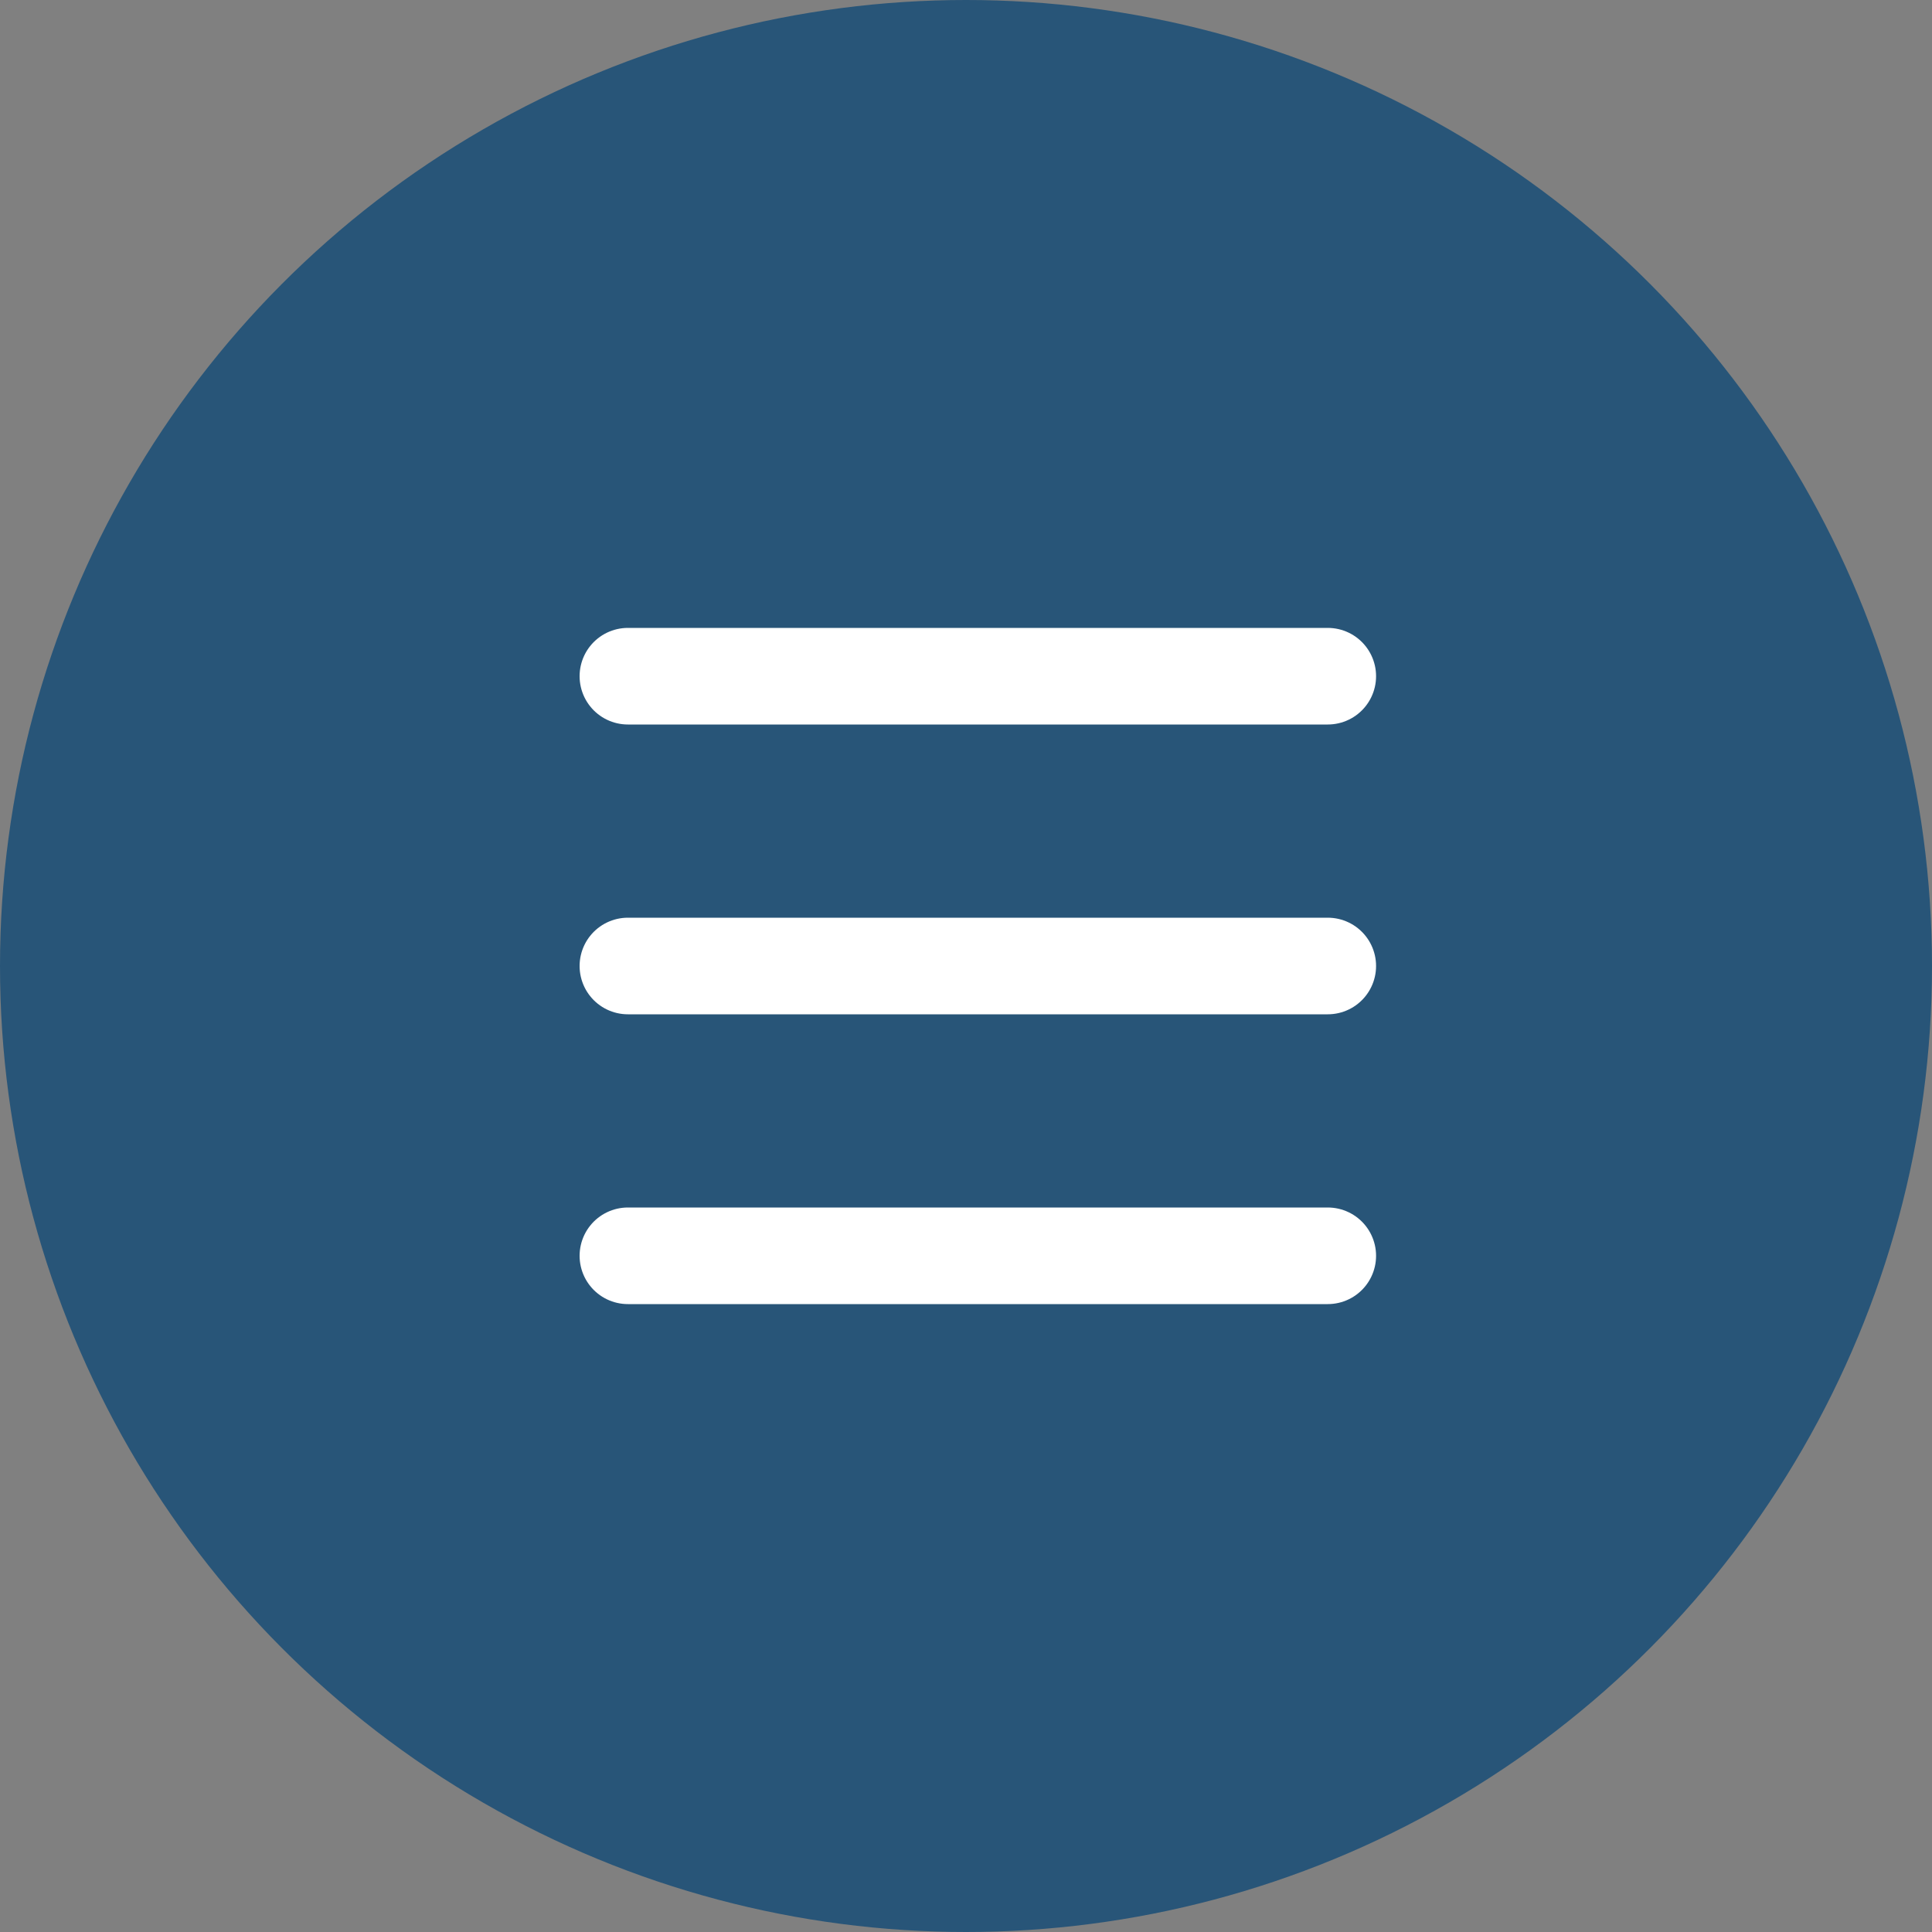
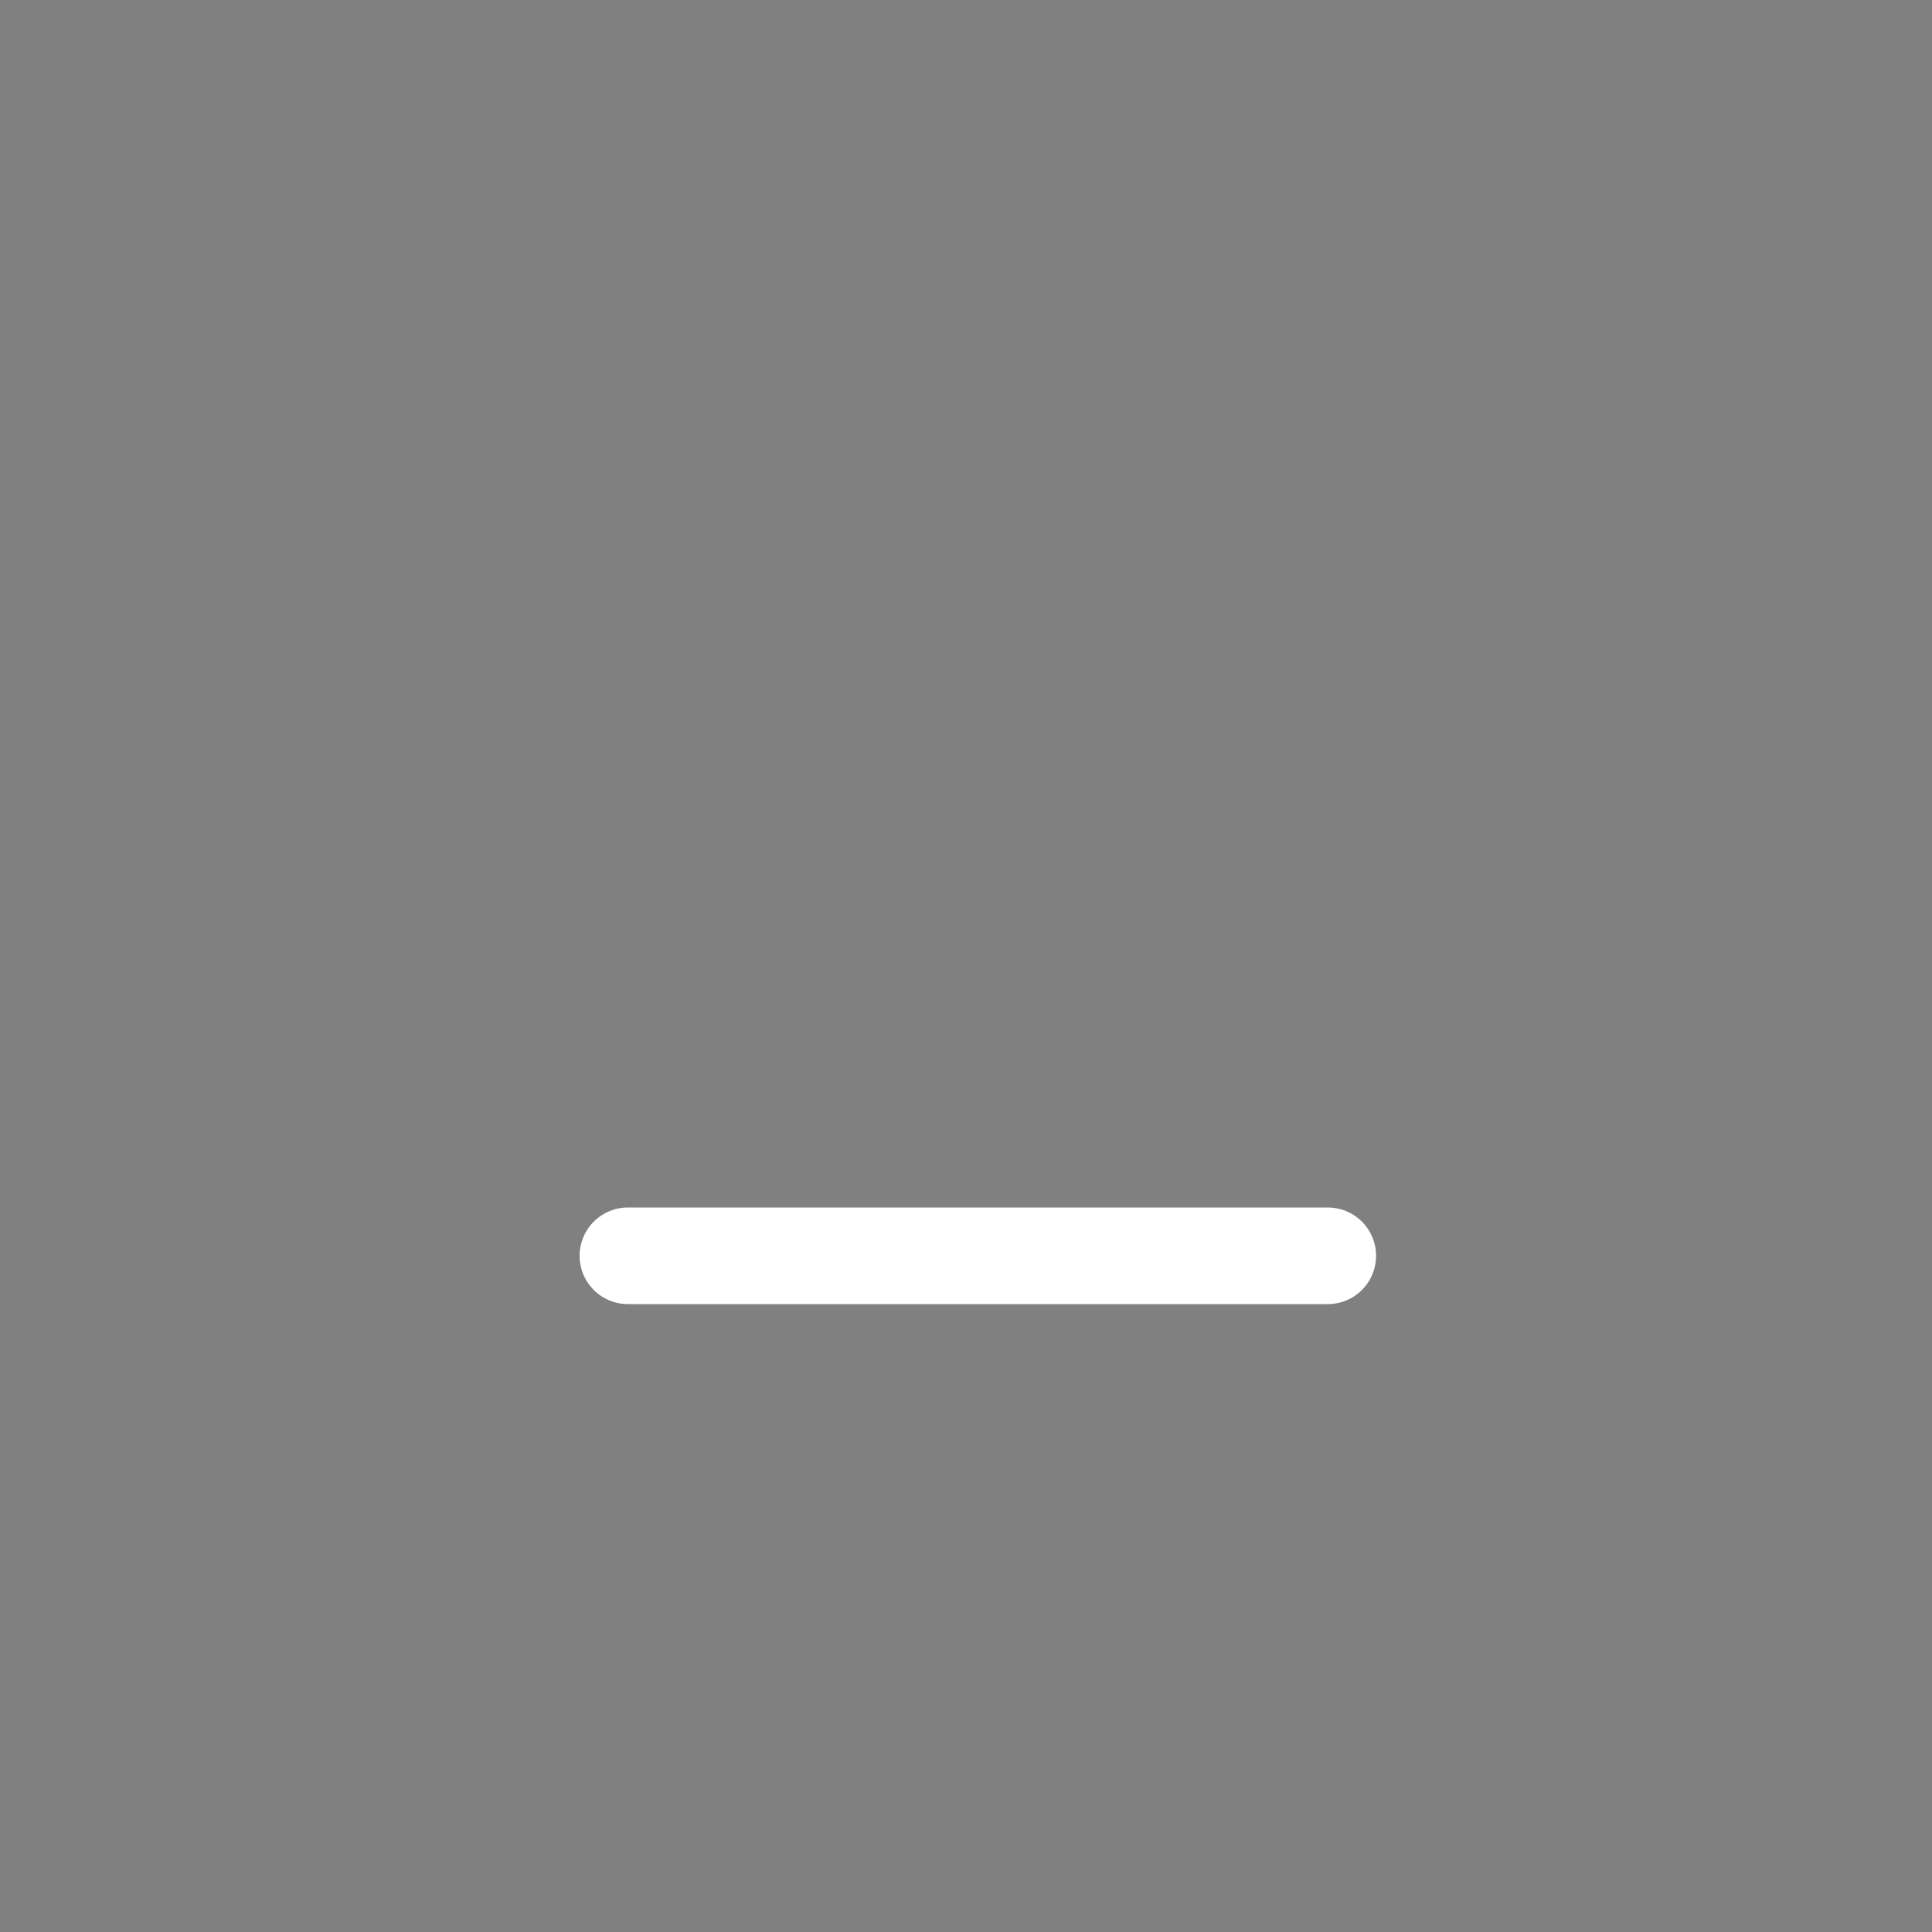
<svg xmlns="http://www.w3.org/2000/svg" id="Layer_1" data-name="Layer 1" viewBox="0 0 40 40">
  <rect x="0" y="0" width="40" height="40" fill="#808080" stroke="none" />
  <defs>
    <style>.cls-1{fill:#285578;}.cls-2{fill:none;stroke:#fff;stroke-linecap:round;stroke-width:2px;}</style>
  </defs>
  <title>mobile-menu-open-icon</title>
-   <circle id="Ellipse_6" data-name="Ellipse 6" class="cls-1" cx="20" cy="20" r="20" />
  <g id="ic_drawer" data-name="ic drawer">
-     <line id="Line_4" data-name="Line 4" class="cls-2" x1="13" y1="14" x2="27.49" y2="14" />
    <line id="Line_6" data-name="Line 6" class="cls-2" x1="13" y1="26" x2="27.49" y2="26" />
-     <line id="Line_5" data-name="Line 5" class="cls-2" x1="13" y1="20" x2="27.49" y2="20" />
  </g>
</svg>